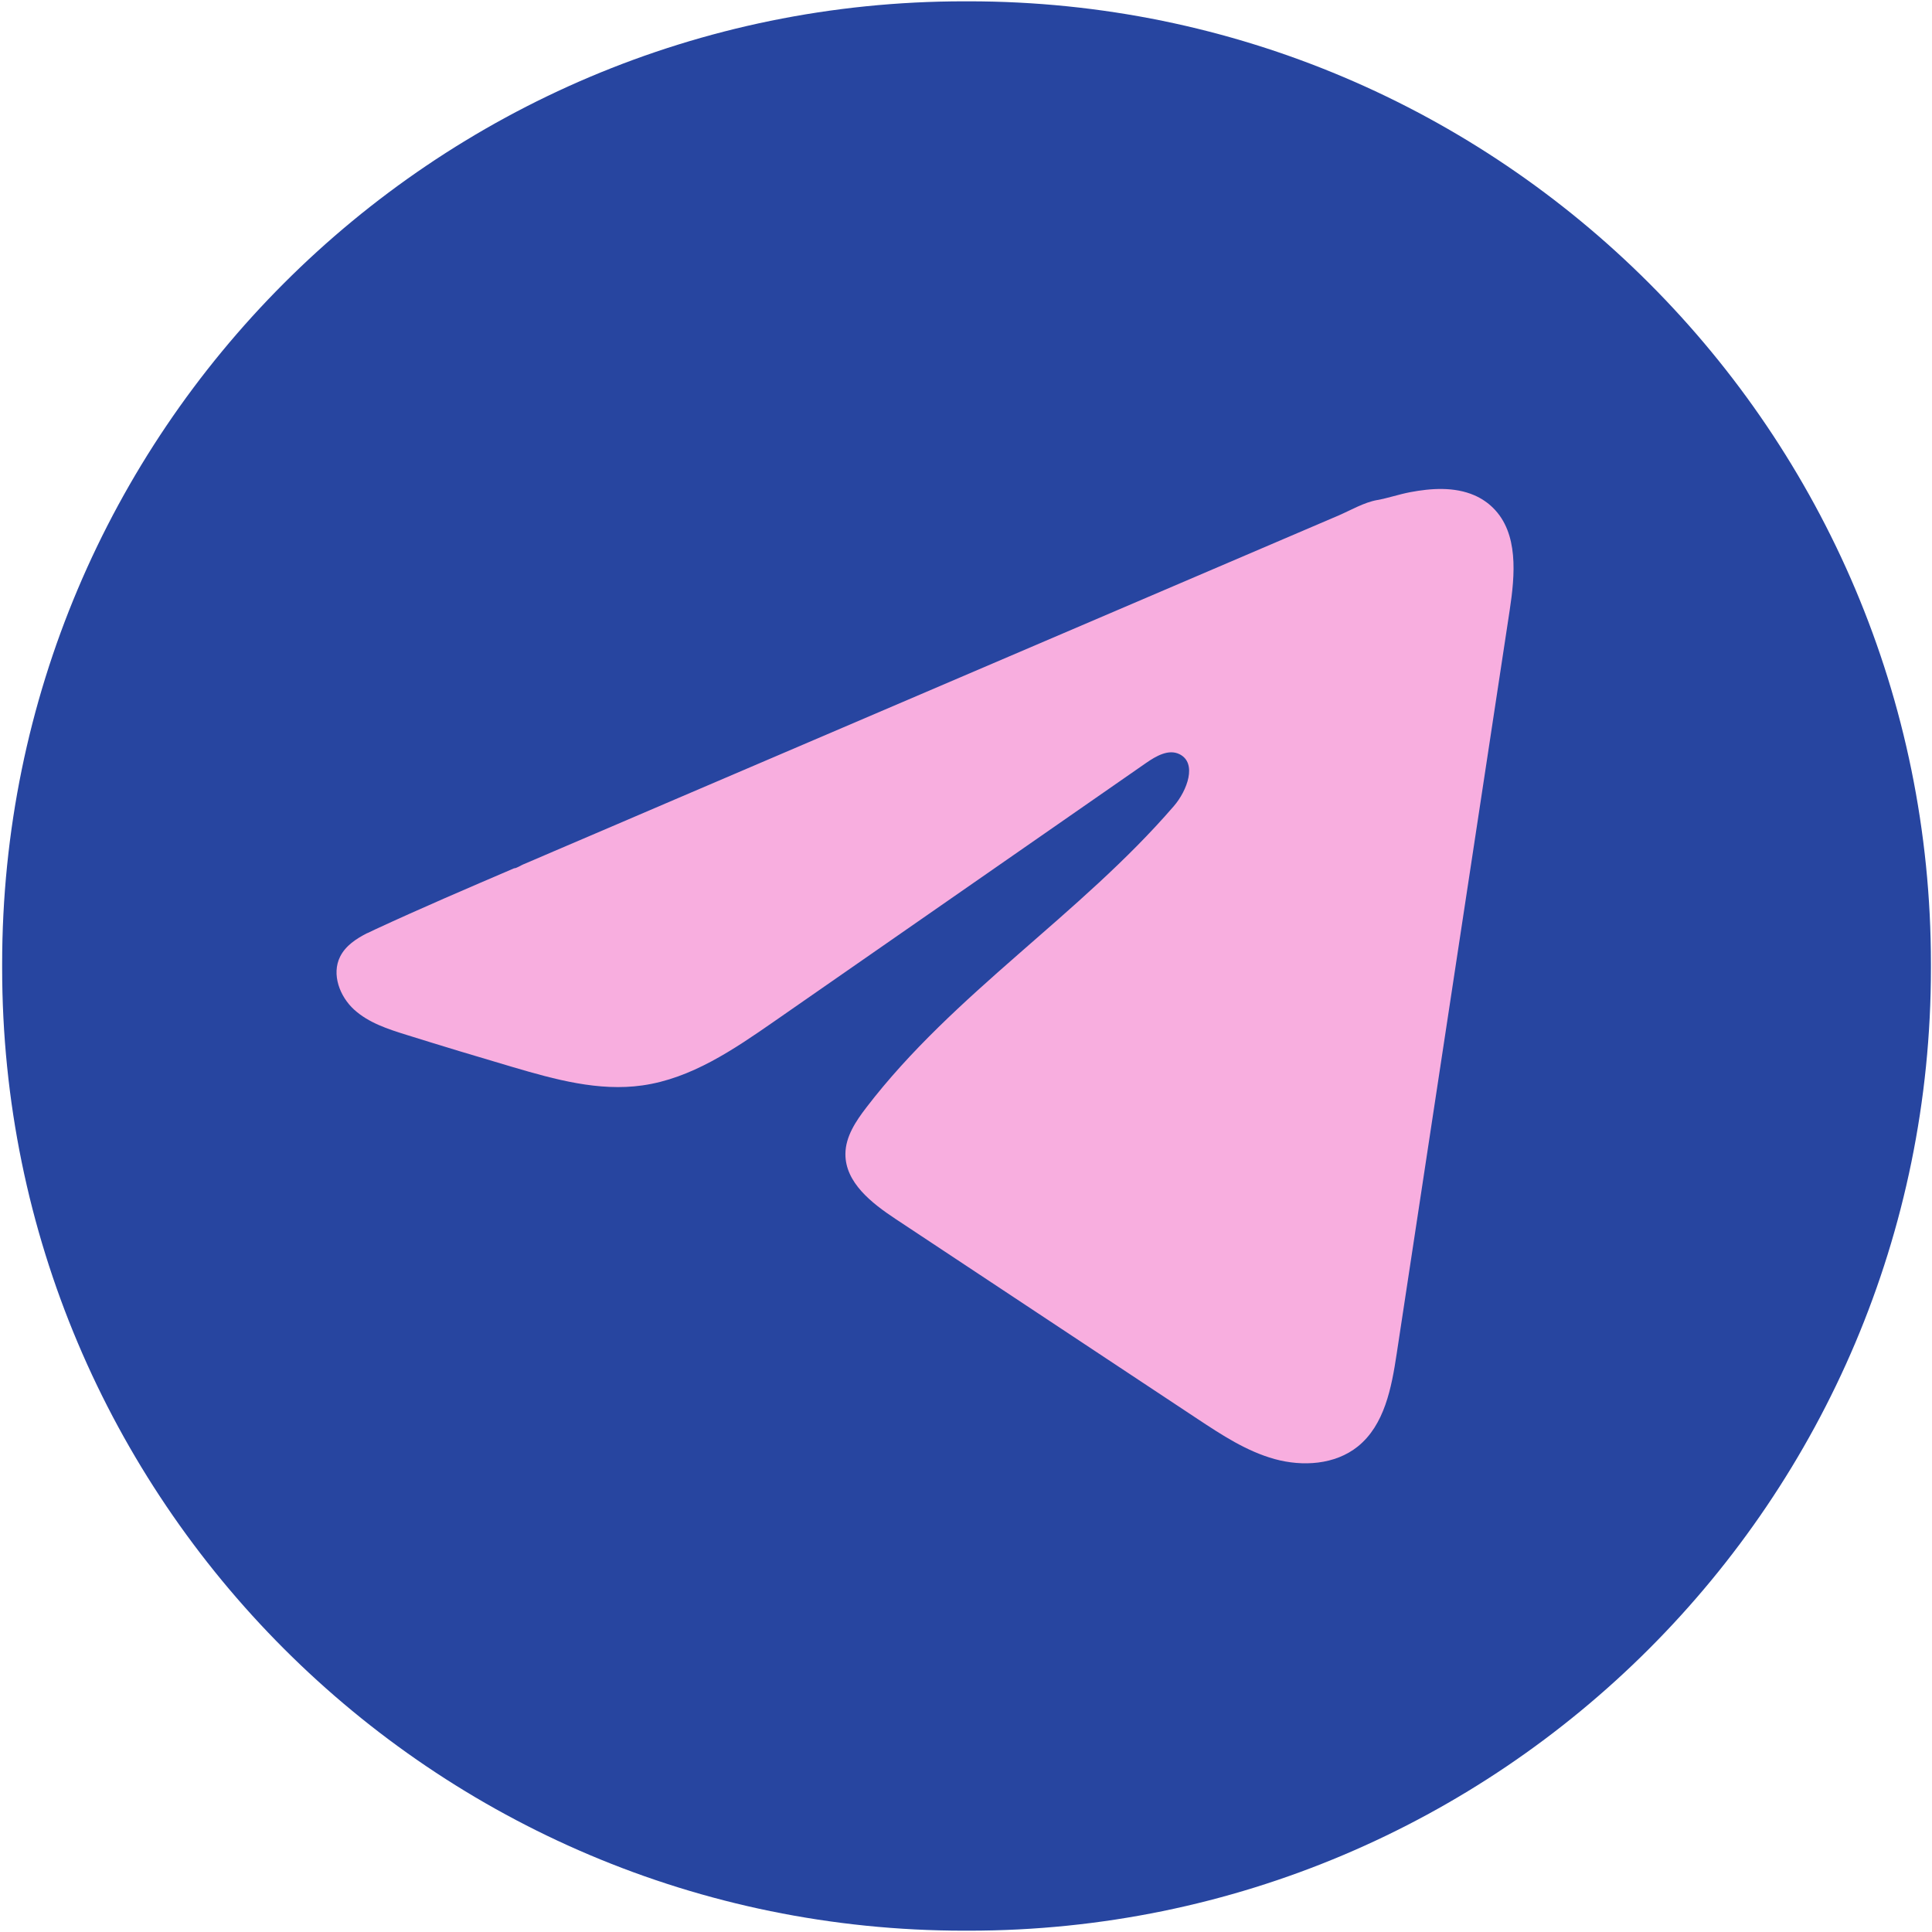
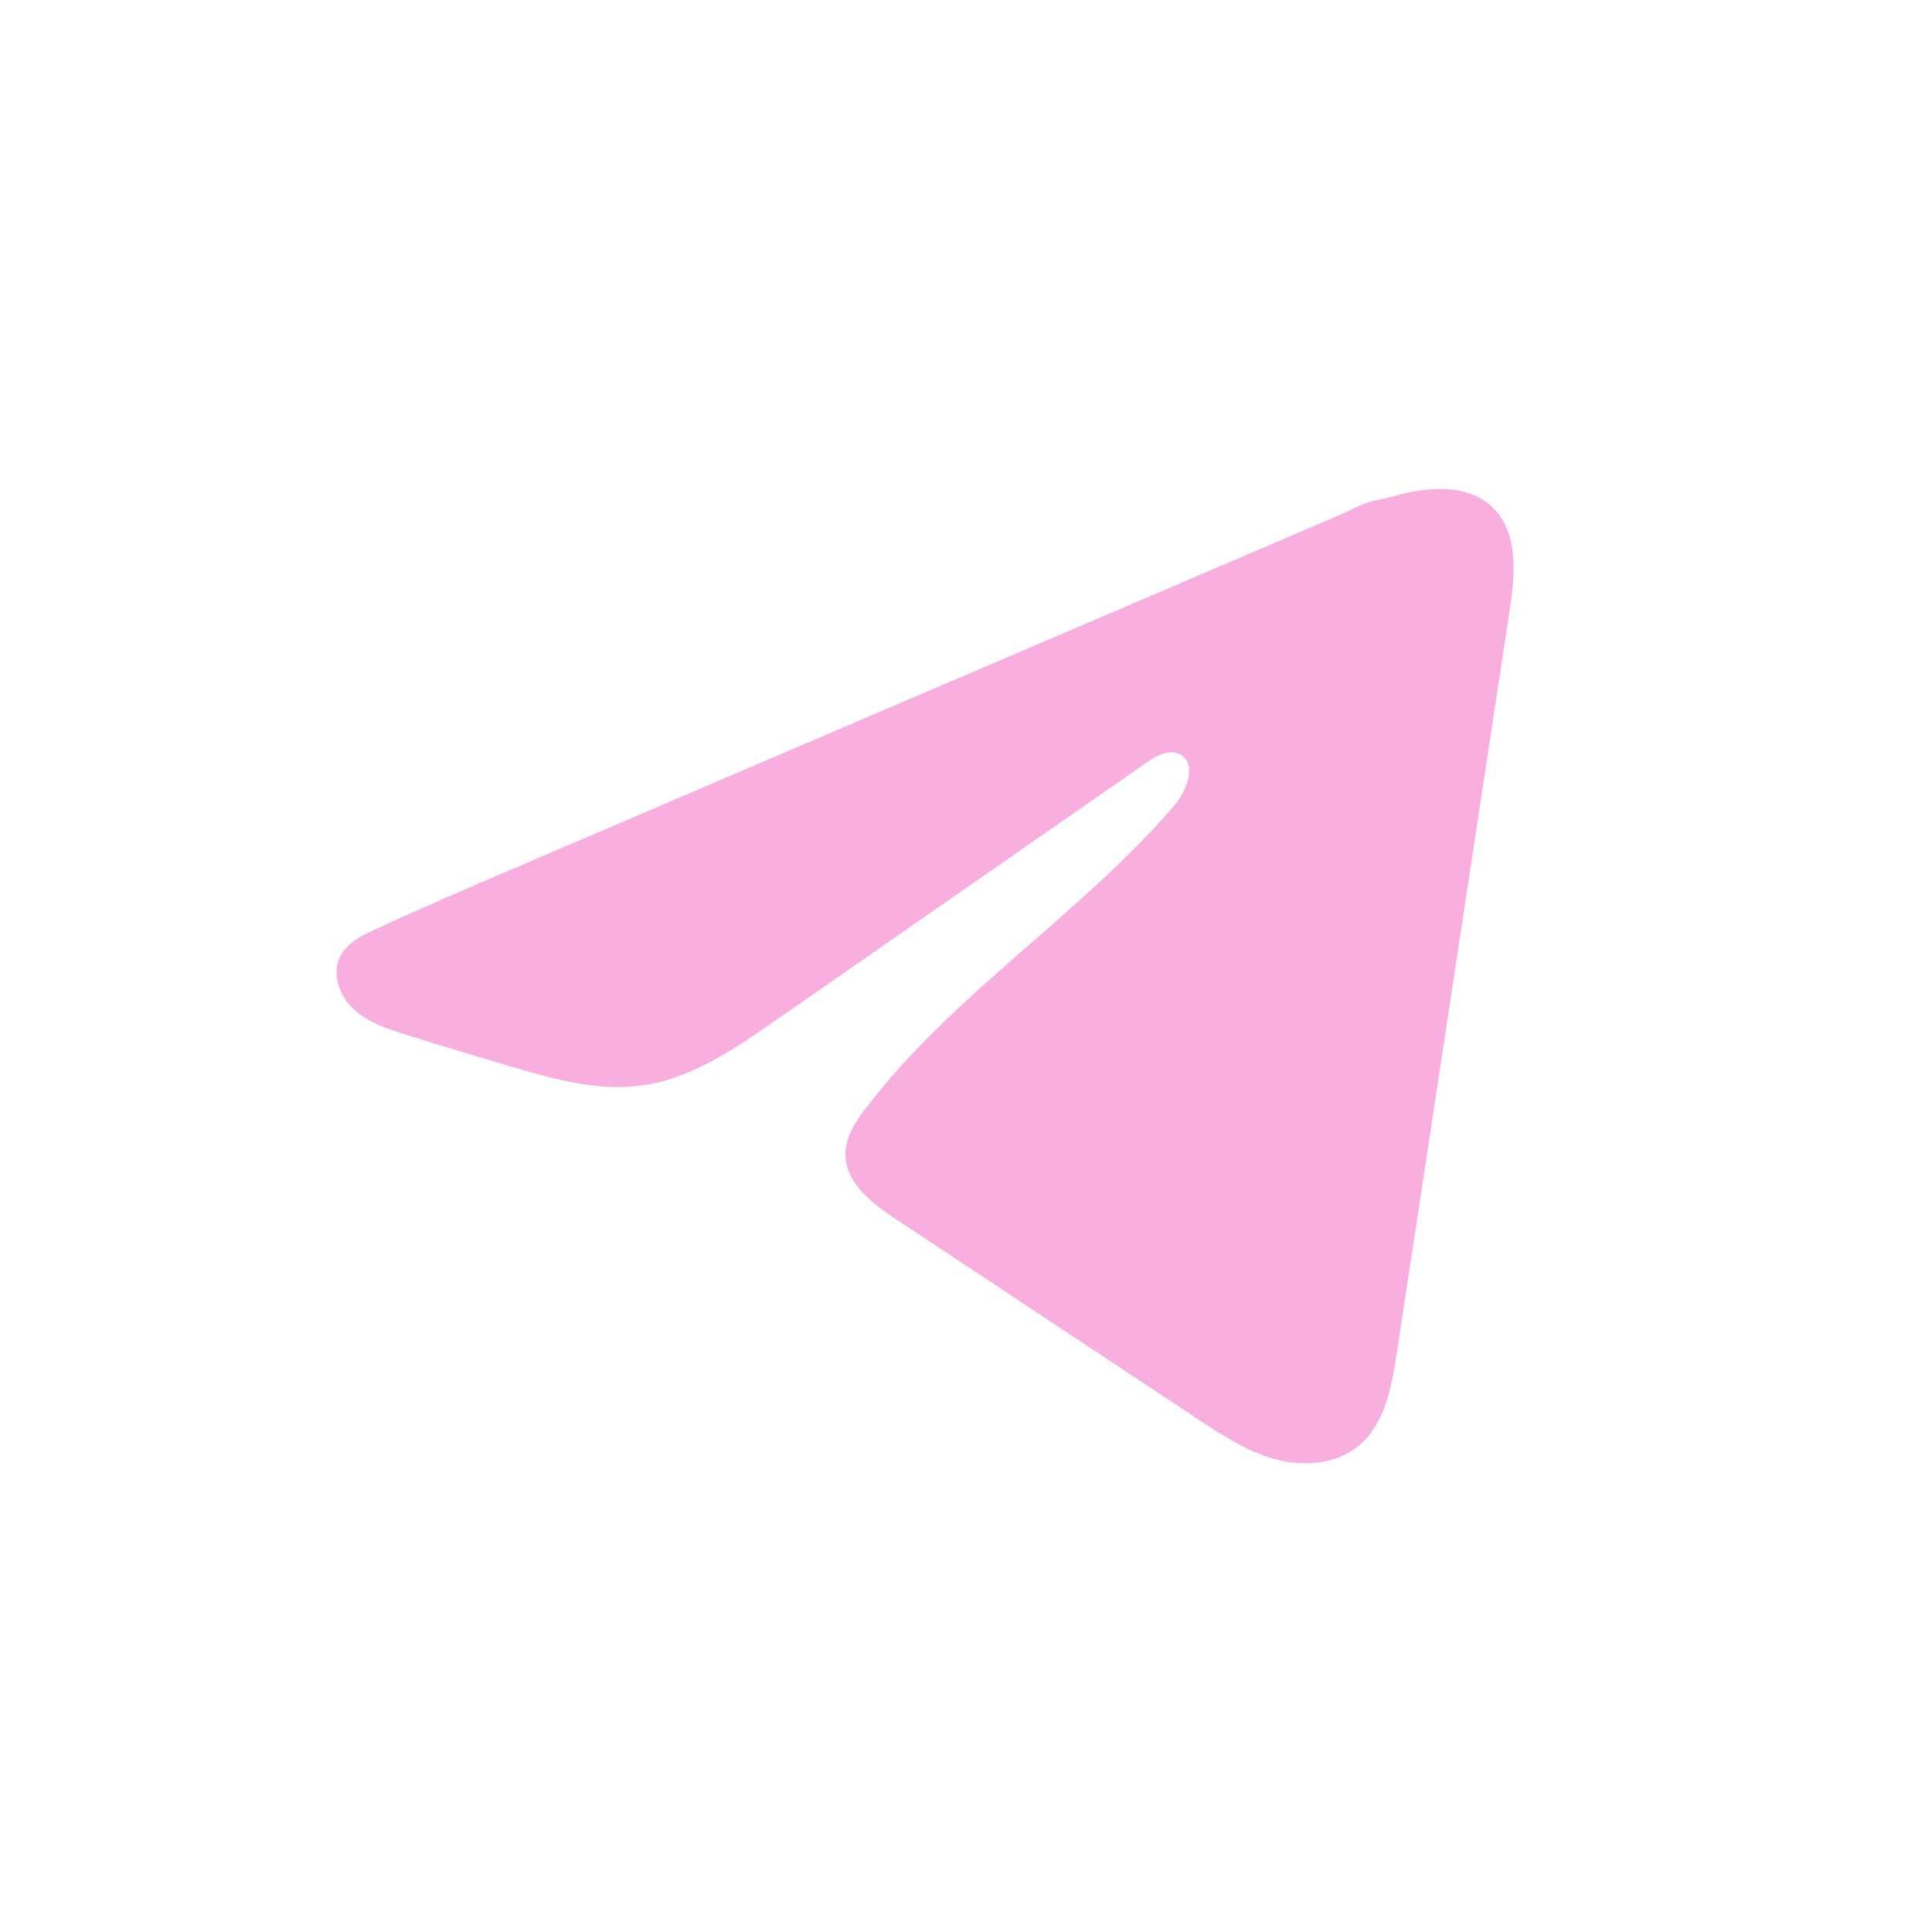
<svg xmlns="http://www.w3.org/2000/svg" width="142" height="142" viewBox="0 0 142 142" fill="none">
-   <path d="M71.201 0.097H70.878C31.82 0.097 0.158 31.769 0.158 70.838V71.162C0.158 110.231 31.82 141.903 70.878 141.903H71.201C110.259 141.903 141.922 110.231 141.922 71.162V70.838C141.922 31.769 110.259 0.097 71.201 0.097Z" fill="#2745A0" />
  <path d="M27.008 68.583C27.206 68.484 27.405 68.389 27.599 68.3C30.966 66.74 34.378 65.279 37.785 63.819C37.969 63.819 38.277 63.605 38.451 63.535C38.714 63.421 38.977 63.312 39.241 63.198C39.747 62.979 40.254 62.765 40.756 62.547C41.769 62.115 42.777 61.682 43.79 61.25L49.854 58.652C53.897 56.923 57.945 55.189 61.988 53.46C66.031 51.731 70.079 49.997 74.122 48.268C78.165 46.539 82.213 44.806 86.255 43.077C90.298 41.348 94.346 39.614 98.389 37.885C99.288 37.497 100.261 36.921 101.225 36.752C102.035 36.608 102.824 36.33 103.639 36.176C105.183 35.883 106.887 35.764 108.367 36.404C108.879 36.628 109.35 36.941 109.743 37.333C111.62 39.191 111.357 42.242 110.96 44.855C108.193 63.069 105.427 81.287 102.655 99.5C102.278 101.999 101.761 104.741 99.79 106.321C98.121 107.658 95.747 107.807 93.686 107.24C91.624 106.669 89.807 105.472 88.023 104.294C80.628 99.396 73.228 94.497 65.832 89.598C64.074 88.436 62.117 86.916 62.137 84.804C62.147 83.532 62.907 82.4 63.682 81.391C70.109 73.005 79.382 67.242 86.28 59.243C87.254 58.115 88.019 56.078 86.683 55.428C85.888 55.04 84.974 55.567 84.249 56.068C75.13 62.403 66.016 68.742 56.897 75.076C53.922 77.143 50.803 79.27 47.217 79.776C44.009 80.234 40.78 79.339 37.676 78.425C35.074 77.66 32.476 76.875 29.888 76.065C28.513 75.638 27.092 75.176 26.029 74.207C24.966 73.238 24.355 71.609 24.996 70.317C25.399 69.507 26.178 68.996 26.998 68.578L27.008 68.583Z" fill="#F8AEDF" />
</svg>